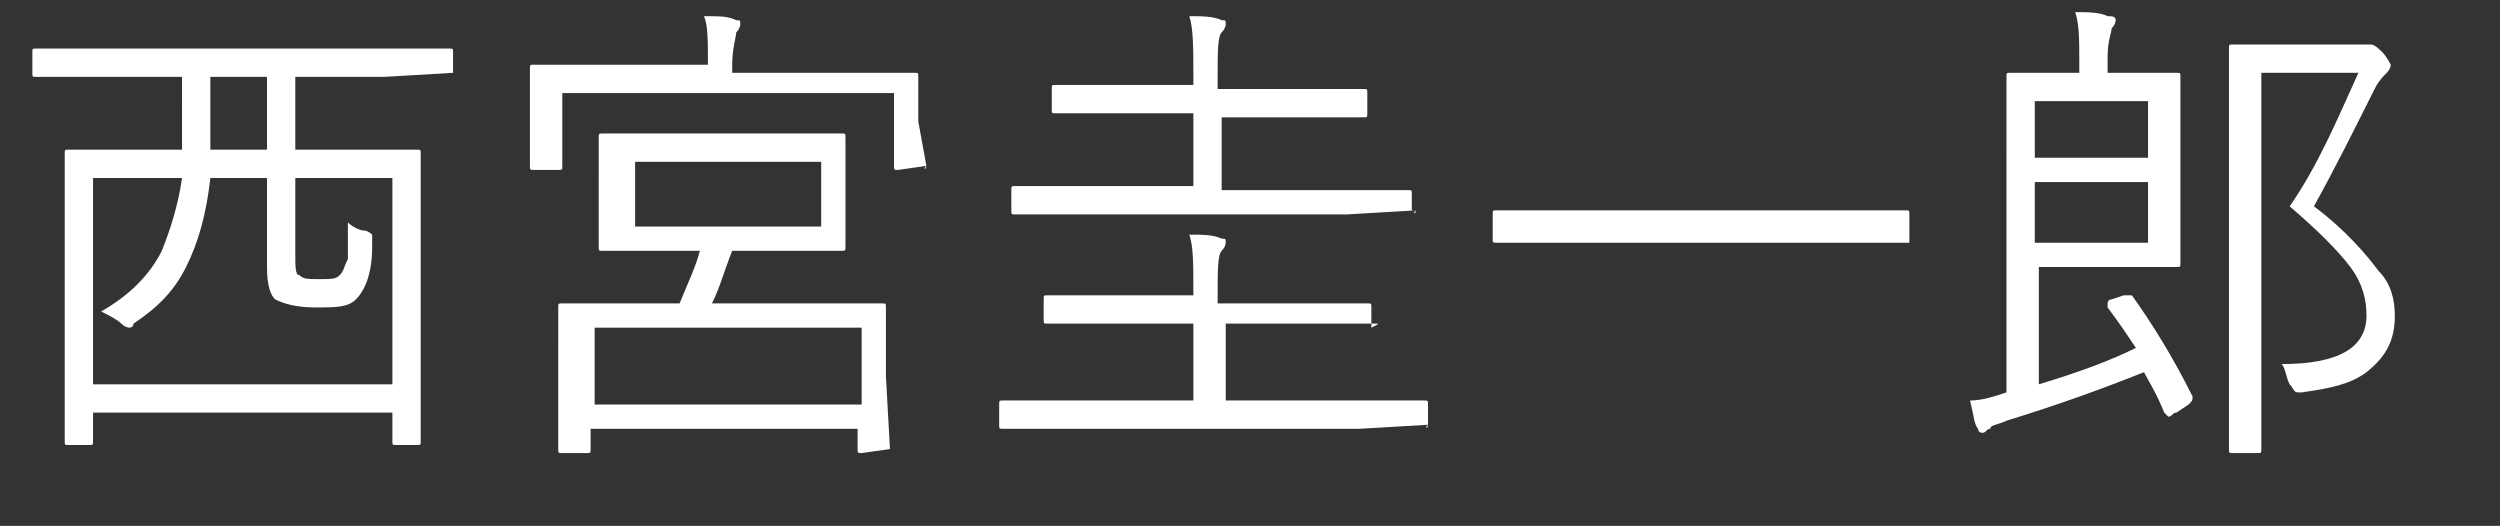
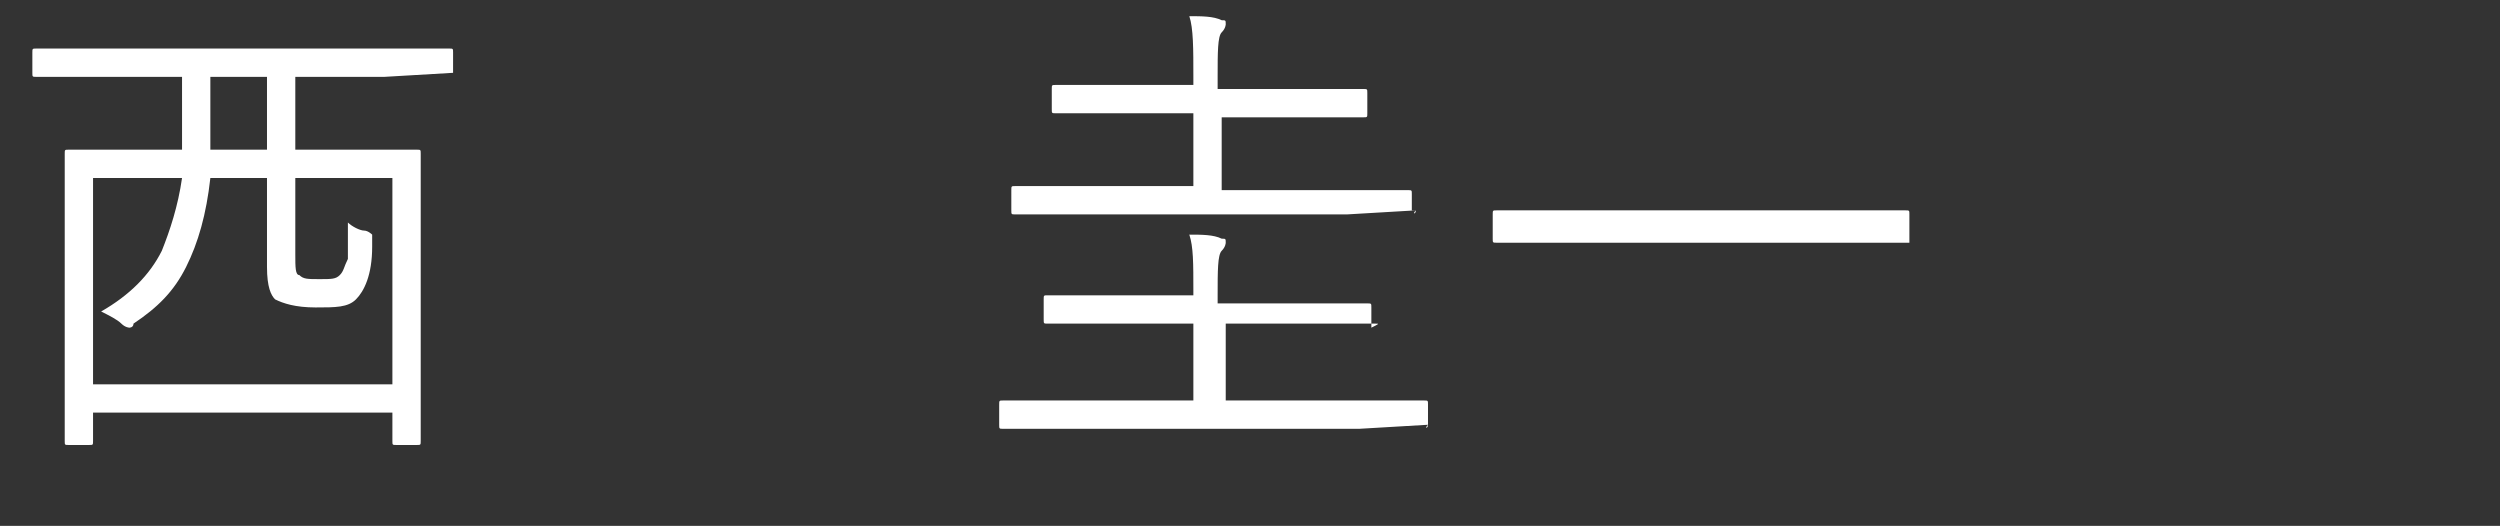
<svg xmlns="http://www.w3.org/2000/svg" version="1.1" id="レイヤー_1" x="0px" y="0px" viewBox="0 0 61.8 13" style="enable-background:new 0 0 61.8 13;" xml:space="preserve">
  <rect x="0" y="0" width="61.8" height="13" fill="#333333" stroke="none" />
  <style type="text/css">
	.st0{enable-background:new    ;}
	.st1{fill:#FFFFFF;}
</style>
  <g class="st0">
    <path class="st1" d="M11.2,1.8C11.2,1.9,11.2,1.9,11.2,1.8L9.5,1.9H7.3v1.8h1.3l1.7,0c0.1,0,0.1,0,0.1,0.1l0,2.1v2l0,3   c0,0.1,0,0.1-0.1,0.1H9.8c-0.1,0-0.1,0-0.1-0.1v-0.7H2.3v0.7c0,0.1,0,0.1-0.1,0.1H1.7c-0.1,0-0.1,0-0.1-0.1l0-3V6.1l0-2.3   c0-0.1,0-0.1,0.1-0.1l1.7,0h1.1c0-0.5,0-0.9,0-1.2V1.9h-2l-1.6,0c-0.1,0-0.1,0-0.1-0.1V1.3c0-0.1,0-0.1,0.1-0.1l1.6,0h7l1.6,0   c0.1,0,0.1,0,0.1,0.1V1.8z M9.7,9.6V4.4H7.3v1.9c0,0.3,0,0.5,0.1,0.5c0.1,0.1,0.2,0.1,0.5,0.1c0.3,0,0.4,0,0.5-0.1   c0.1-0.1,0.1-0.2,0.2-0.4c0-0.2,0-0.5,0-0.9c0.1,0.1,0.3,0.2,0.4,0.2c0.1,0,0.2,0.1,0.2,0.1c0,0,0,0.1,0,0.2c0,0,0,0.1,0,0.1   c0,0.7-0.2,1.1-0.4,1.3c-0.2,0.2-0.5,0.2-1,0.2c-0.5,0-0.8-0.1-1-0.2C6.7,7.3,6.6,7.1,6.6,6.6V4.4H5.2C5.1,5.3,4.9,6,4.6,6.6   C4.3,7.2,3.9,7.6,3.3,8C3.3,8.1,3.2,8.1,3.2,8.1S3.1,8.1,3,8C2.9,7.9,2.7,7.8,2.5,7.7C3.2,7.3,3.7,6.8,4,6.2   c0.2-0.5,0.4-1.1,0.5-1.8H2.3v5.1H9.7z M6.6,3.7V1.9H5.2v0.6c0,0.3,0,0.7,0,1.2H6.6z" />
-     <path class="st1" d="M22.9,4.1C22.9,4.2,22.8,4.2,22.9,4.1l-0.7,0.1c-0.1,0-0.1,0-0.1-0.1V2.3h-8.2v1.8c0,0.1,0,0.1-0.1,0.1h-0.6   c-0.1,0-0.1,0-0.1-0.1l0-1.3V2.4l0-0.7c0-0.1,0-0.1,0.1-0.1l1.7,0h2.6V1.6c0-0.6,0-1-0.1-1.2c0.4,0,0.6,0,0.8,0.1   c0.1,0,0.1,0,0.1,0.1c0,0,0,0.1-0.1,0.2c0,0.1-0.1,0.4-0.1,0.8v0.2h2.8l1.7,0c0.1,0,0.1,0,0.1,0.1l0,0.6v0.5L22.9,4.1z M22,11.1   C22,11.1,22,11.1,22,11.1l-0.7,0.1c-0.1,0-0.1,0-0.1-0.1v-0.5h-6.6v0.5c0,0.1,0,0.1-0.1,0.1h-0.6c-0.1,0-0.1,0-0.1-0.1l0-1.8V8.6   l0-1c0-0.1,0-0.1,0.1-0.1l1.7,0h1.2c0.2-0.5,0.4-0.9,0.5-1.3h-0.8l-1.6,0c-0.1,0-0.1,0-0.1-0.1l0-0.9V4.3l0-0.9   c0-0.1,0-0.1,0.1-0.1l1.6,0h2.7l1.6,0c0.1,0,0.1,0,0.1,0.1l0,0.9v0.9l0,0.9c0,0.1,0,0.1-0.1,0.1l-1.6,0h-1.1   c-0.2,0.5-0.3,0.9-0.5,1.3h2.5l1.7,0c0.1,0,0.1,0,0.1,0.1l0,0.9v0.8L22,11.1z M21.3,10V8.1h-6.6V10H21.3z M20.3,5.6V4h-4.6v1.6   H20.3z" />
    <path class="st1" d="M35.3,10.5C35.3,10.6,35.2,10.6,35.3,10.5l-1.7,0.1h-7.2l-1.6,0c-0.1,0-0.1,0-0.1-0.1V10c0-0.1,0-0.1,0.1-0.1   l1.6,0h3.1V8h-1.9l-1.7,0c-0.1,0-0.1,0-0.1-0.1V7.4c0-0.1,0-0.1,0.1-0.1l1.7,0h1.9V7.2c0-0.7,0-1.1-0.1-1.4c0.3,0,0.6,0,0.8,0.1   c0.1,0,0.1,0,0.1,0.1c0,0,0,0.1-0.1,0.2c-0.1,0.1-0.1,0.5-0.1,1.1v0.2h2l1.7,0c0.1,0,0.1,0,0.1,0.1v0.5C34.1,8,34.1,8,34,8l-1.7,0   h-2v1.9h3.3l1.6,0c0.1,0,0.1,0,0.1,0.1V10.5z M35,5.2C35,5.3,34.9,5.3,35,5.2l-1.7,0.1h-6.6l-1.6,0c-0.1,0-0.1,0-0.1-0.1V4.7   c0-0.1,0-0.1,0.1-0.1l1.6,0h2.8V2.8h-1.7l-1.7,0c-0.1,0-0.1,0-0.1-0.1V2.2c0-0.1,0-0.1,0.1-0.1l1.7,0h1.7V1.9c0-0.7,0-1.2-0.1-1.5   c0.3,0,0.6,0,0.8,0.1c0.1,0,0.1,0,0.1,0.1c0,0,0,0.1-0.1,0.2c-0.1,0.1-0.1,0.5-0.1,1.1v0.3H32l1.7,0c0.1,0,0.1,0,0.1,0.1v0.5   c0,0.1,0,0.1-0.1,0.1l-1.7,0h-1.8v1.8h3l1.6,0c0.1,0,0.1,0,0.1,0.1V5.2z" />
    <path class="st1" d="M47.1,6C47.1,6,47.1,6.1,47.1,6L45.5,6h-6.9l-1.6,0c-0.1,0-0.1,0-0.1-0.1V5.3c0-0.1,0-0.1,0.1-0.1l1.6,0h6.9   l1.6,0c0.1,0,0.1,0,0.1,0.1V6z" />
-     <path class="st1" d="M54.2,9.8C54.2,9.9,54.2,9.9,54.2,9.8c0,0.1,0,0.1-0.1,0.2l-0.3,0.2c-0.1,0-0.1,0.1-0.2,0.1c0,0,0,0-0.1-0.1   c-0.2-0.5-0.4-0.8-0.5-1c-1,0.4-2.1,0.8-3.4,1.2c-0.2,0.1-0.4,0.1-0.4,0.2c-0.1,0-0.1,0.1-0.2,0.1c0,0-0.1,0-0.1-0.1   c-0.1-0.1-0.1-0.3-0.2-0.7c0.3,0,0.6-0.1,0.9-0.2V3.8l0-1.9c0-0.1,0-0.1,0.1-0.1l1.4,0h0.3V1.5c0-0.5,0-0.9-0.1-1.2   c0.3,0,0.6,0,0.8,0.1c0.1,0,0.2,0,0.2,0.1c0,0,0,0.1-0.1,0.2c0,0.1-0.1,0.3-0.1,0.7v0.4h0.5l1.2,0c0.1,0,0.1,0,0.1,0.1l0,1.3v2   l0,1.3c0,0.1,0,0.1-0.1,0.1l-1.2,0h-2.2v2.9c1-0.3,1.8-0.6,2.4-0.9c-0.2-0.3-0.4-0.6-0.7-1c0,0,0,0,0-0.1c0,0,0-0.1,0.1-0.1   l0.3-0.1c0.1,0,0.1,0,0.1,0c0,0,0,0,0.1,0C53.2,8,53.7,8.8,54.2,9.8z M53.1,3.9V2.5h-2.8v1.4H53.1z M53.1,5.9V4.5h-2.8v1.5H53.1z    M59.2,7.8c0,0.6-0.2,1-0.7,1.4c-0.4,0.3-0.9,0.4-1.6,0.5c-0.1,0-0.1,0-0.1,0c-0.1,0-0.1-0.1-0.2-0.2c-0.1-0.2-0.1-0.4-0.2-0.5   c1.4,0,2.1-0.4,2.1-1.2c0-0.4-0.1-0.8-0.4-1.2c-0.3-0.4-0.8-0.9-1.5-1.5c0.7-1,1.2-2.2,1.7-3.3h-2.4v6.9l0,2.4c0,0.1,0,0.1-0.1,0.1   h-0.6c-0.1,0-0.1,0-0.1-0.1l0-2.4V3.6l0-2.4c0-0.1,0-0.1,0.1-0.1l1.1,0h1.9c0.2,0,0.3,0,0.3,0c0,0,0.1,0,0.1,0   c0.1,0,0.2,0.1,0.3,0.2c0.1,0.1,0.2,0.3,0.2,0.3s0,0.1-0.1,0.2c-0.1,0.1-0.2,0.2-0.3,0.4c-0.5,1-1,2-1.5,2.9   c0.8,0.6,1.3,1.2,1.6,1.6C59.1,7,59.2,7.4,59.2,7.8z" />
  </g>
</svg>